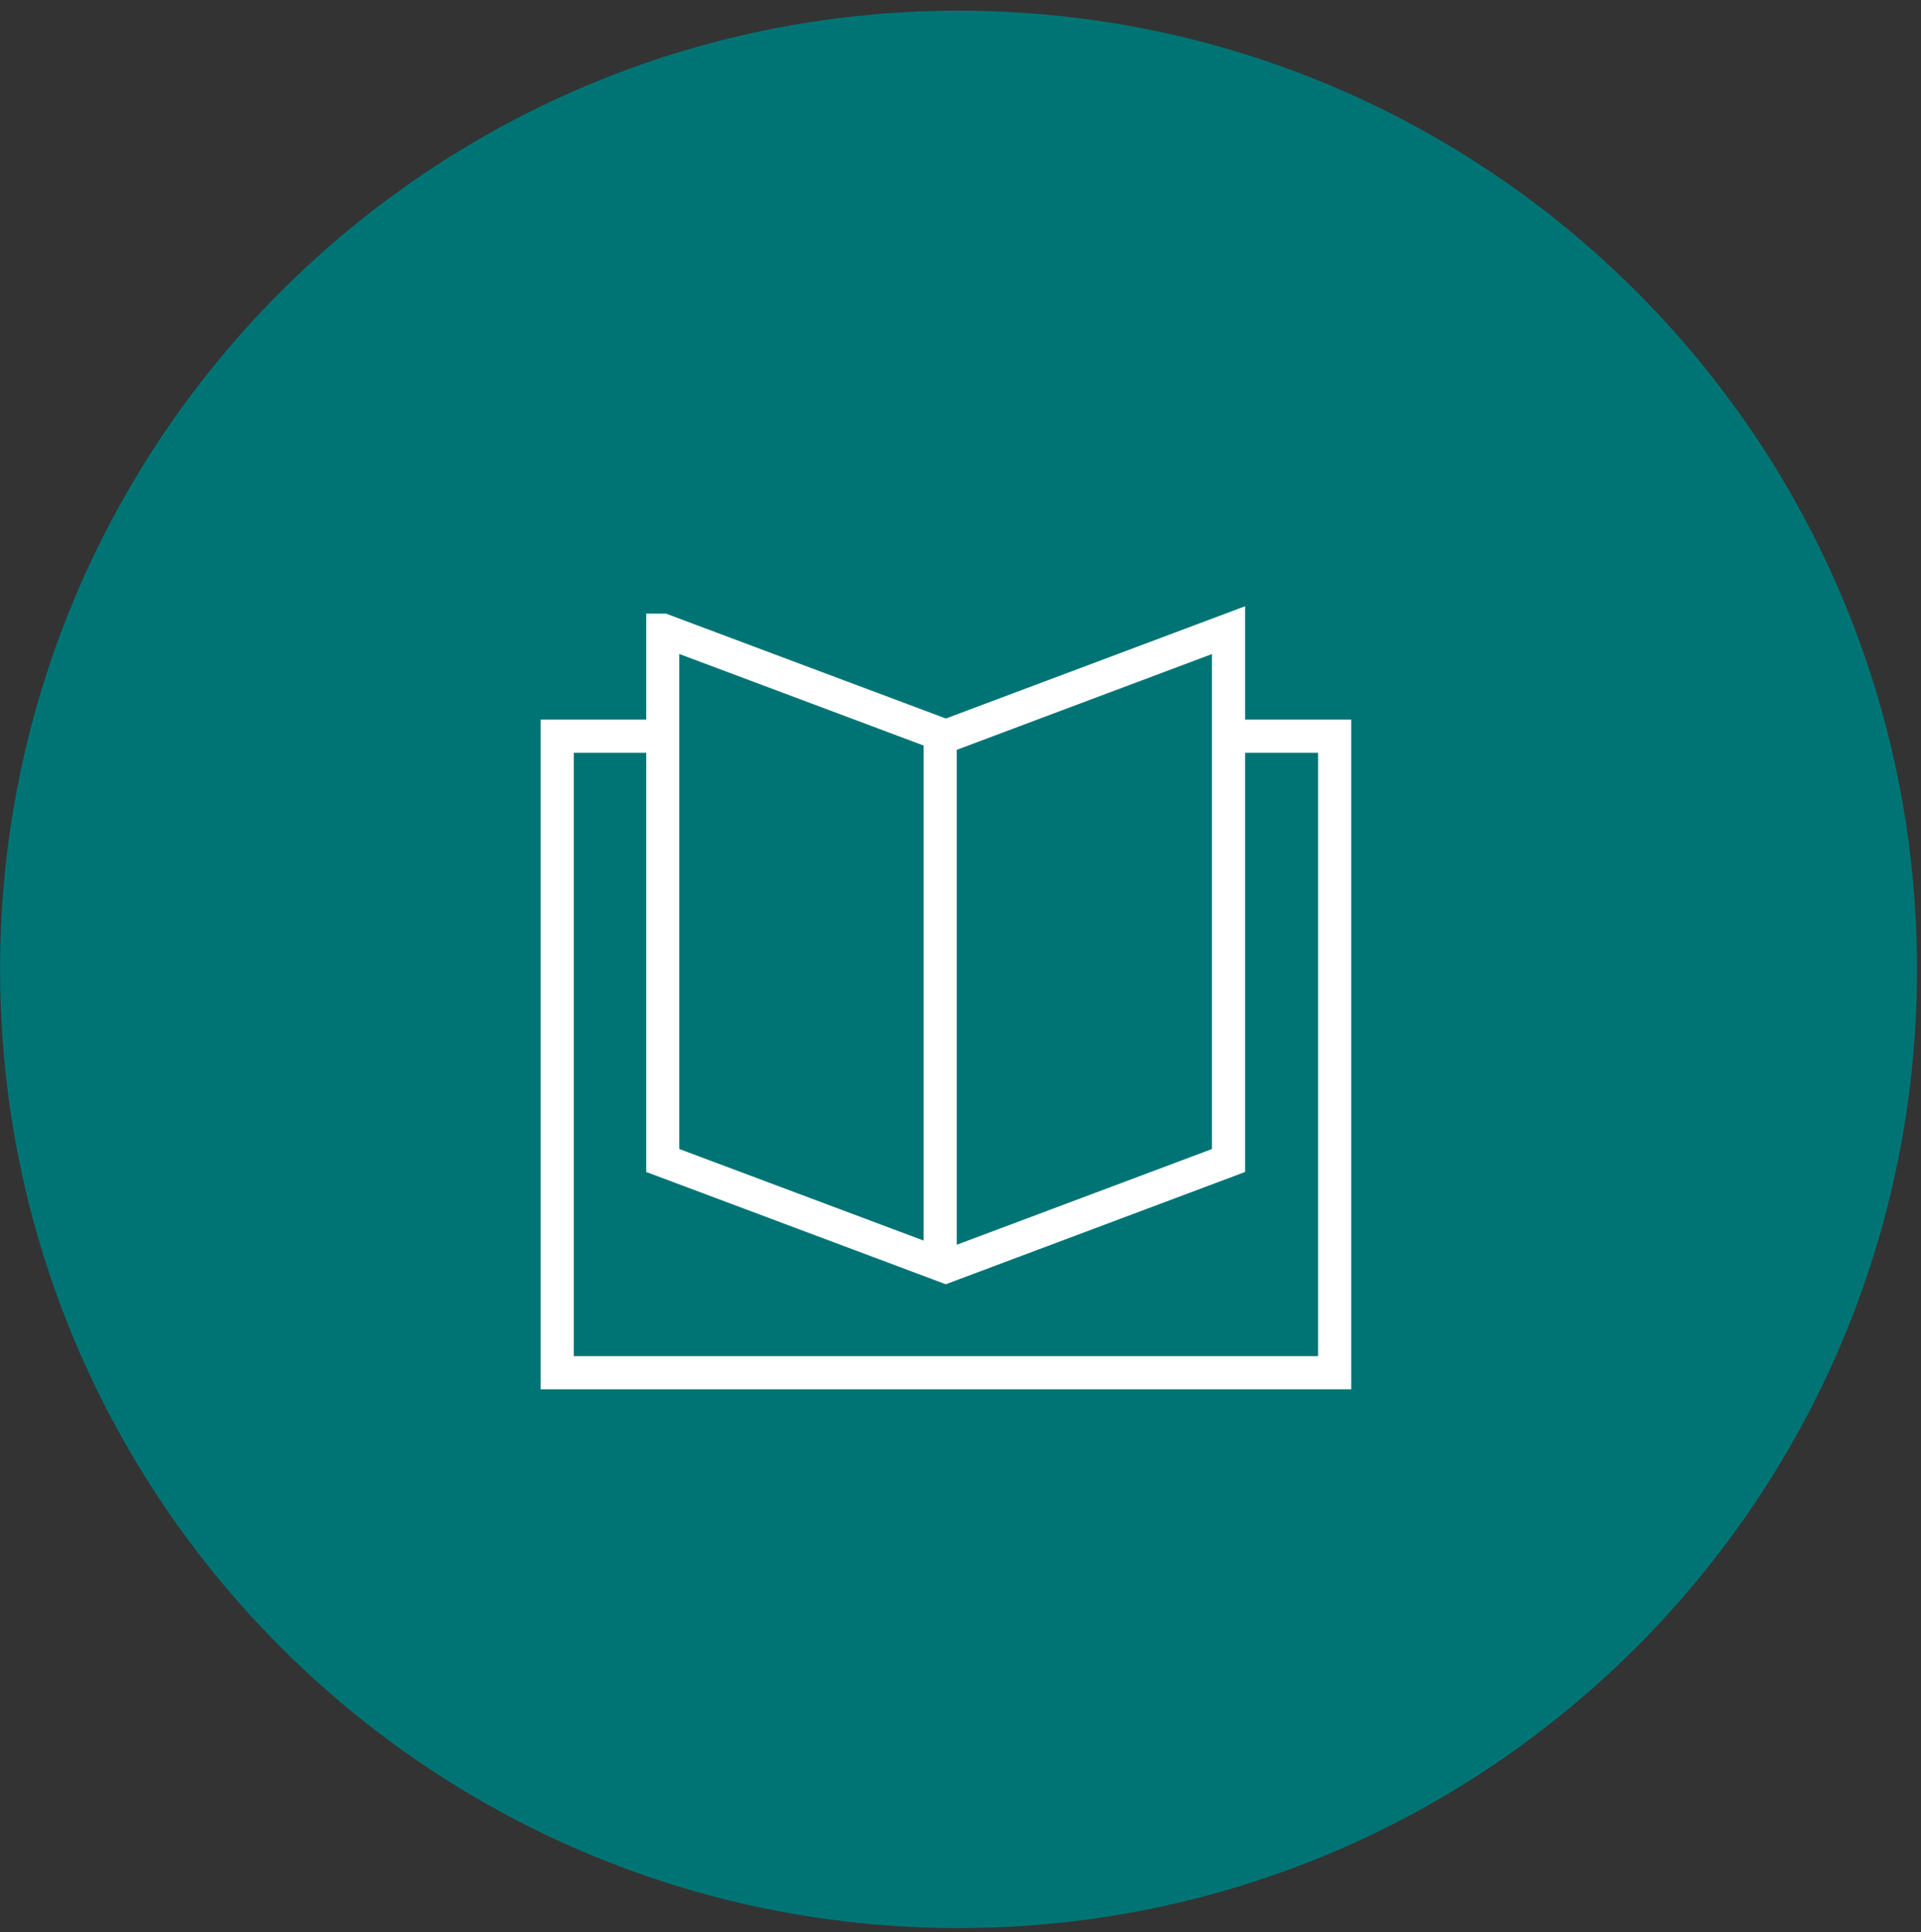
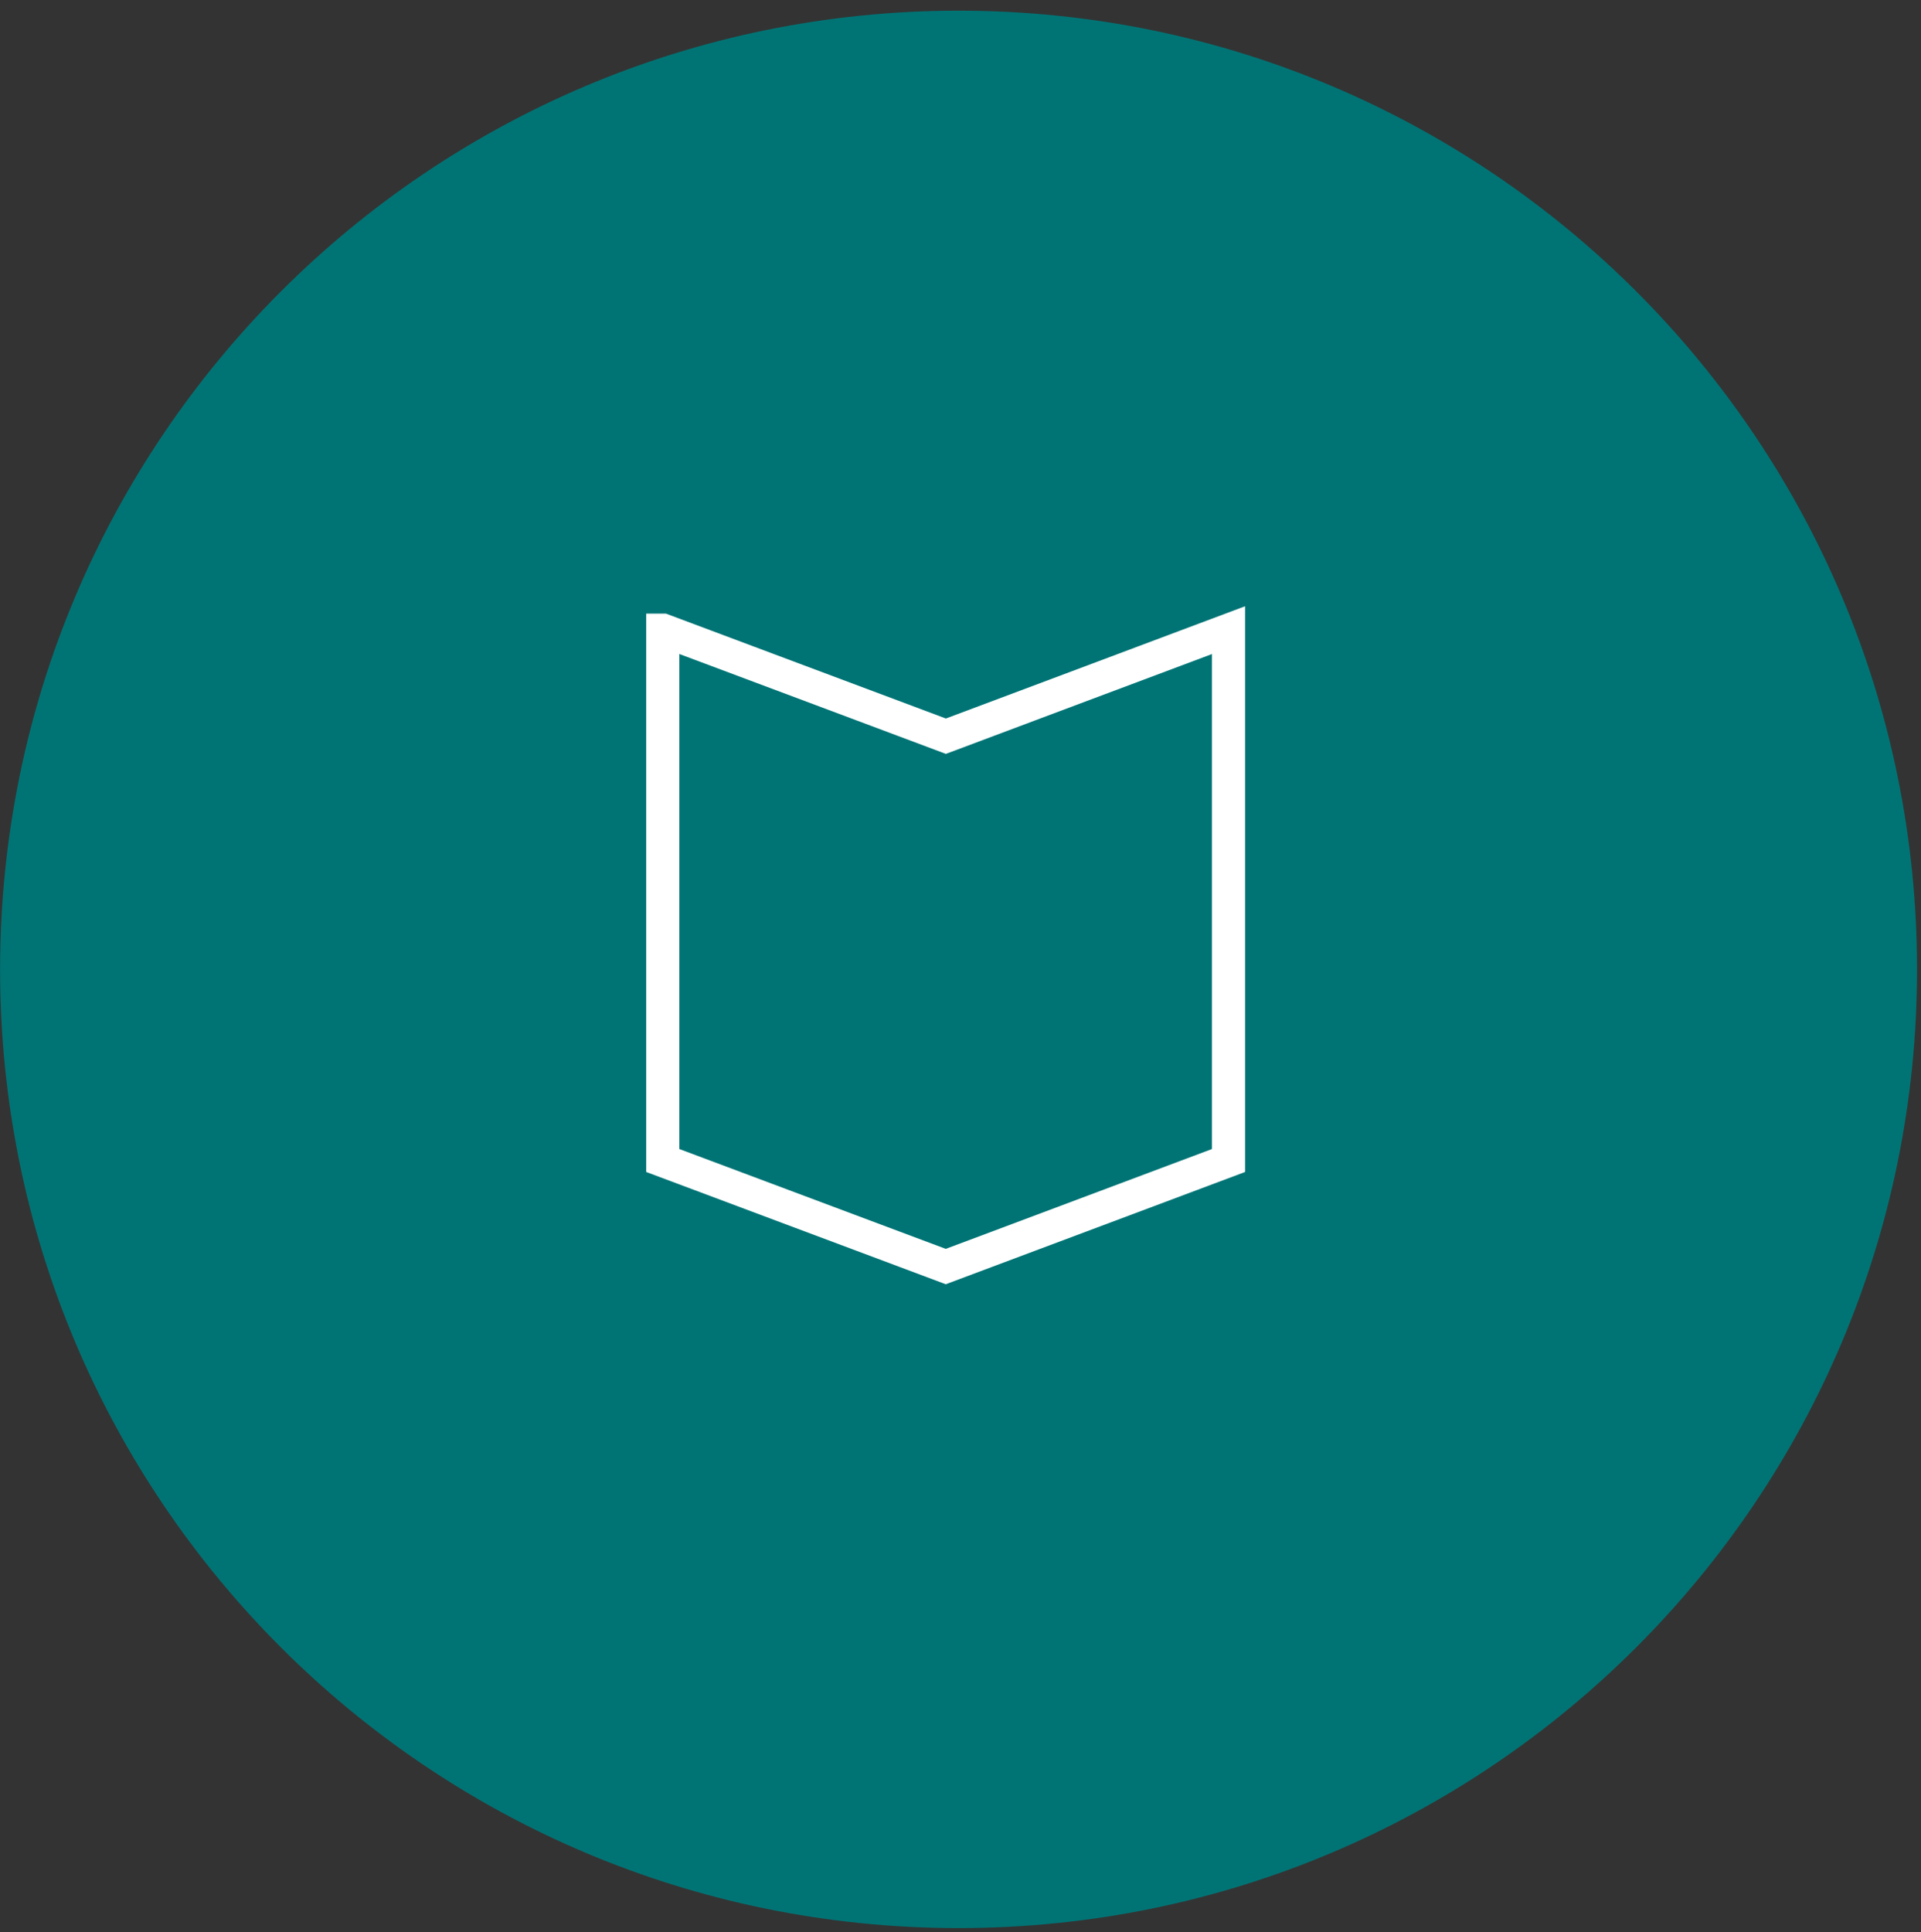
<svg xmlns="http://www.w3.org/2000/svg" width="174" height="175" viewBox="0 0 174 175">
  <rect x="0" y="0" width="174" height="175" fill="#333333" stroke="none" />
  <g fill="none" fill-rule="evenodd" transform="translate(-1)">
-     <path fill="#007475" d="M87.829,174.619 C135.769,174.619 174.64,135.749 174.64,87.799 C174.64,39.838 135.779,0.968 87.829,0.968 C39.879,0.978 1.009,39.838 1.009,87.809 C1.009,135.749 39.879,174.619 87.829,174.619 L87.829,174.619 Z" />
+     <path fill="#007475" d="M87.829,174.619 C135.769,174.619 174.64,135.749 174.64,87.799 C174.64,39.838 135.779,0.968 87.829,0.968 C39.879,0.978 1.009,39.838 1.009,87.809 C1.009,135.749 39.879,174.619 87.829,174.619 Z" />
    <g stroke="#FFFFFF" stroke-width="3" transform="translate(51.47 56.618)">
-       <path d="M60.807,10.057 L70.422,10.057 L70.422,67.704 L0,67.704 L0,10.057 L9.604,10.057 M34.691,10.057 L34.691,58.09" />
      <polygon points="9.574 .453 35.206 10.057 60.807 .453 60.807 48.485 35.196 58.09 9.563 48.485 9.563 .453" />
    </g>
  </g>
</svg>